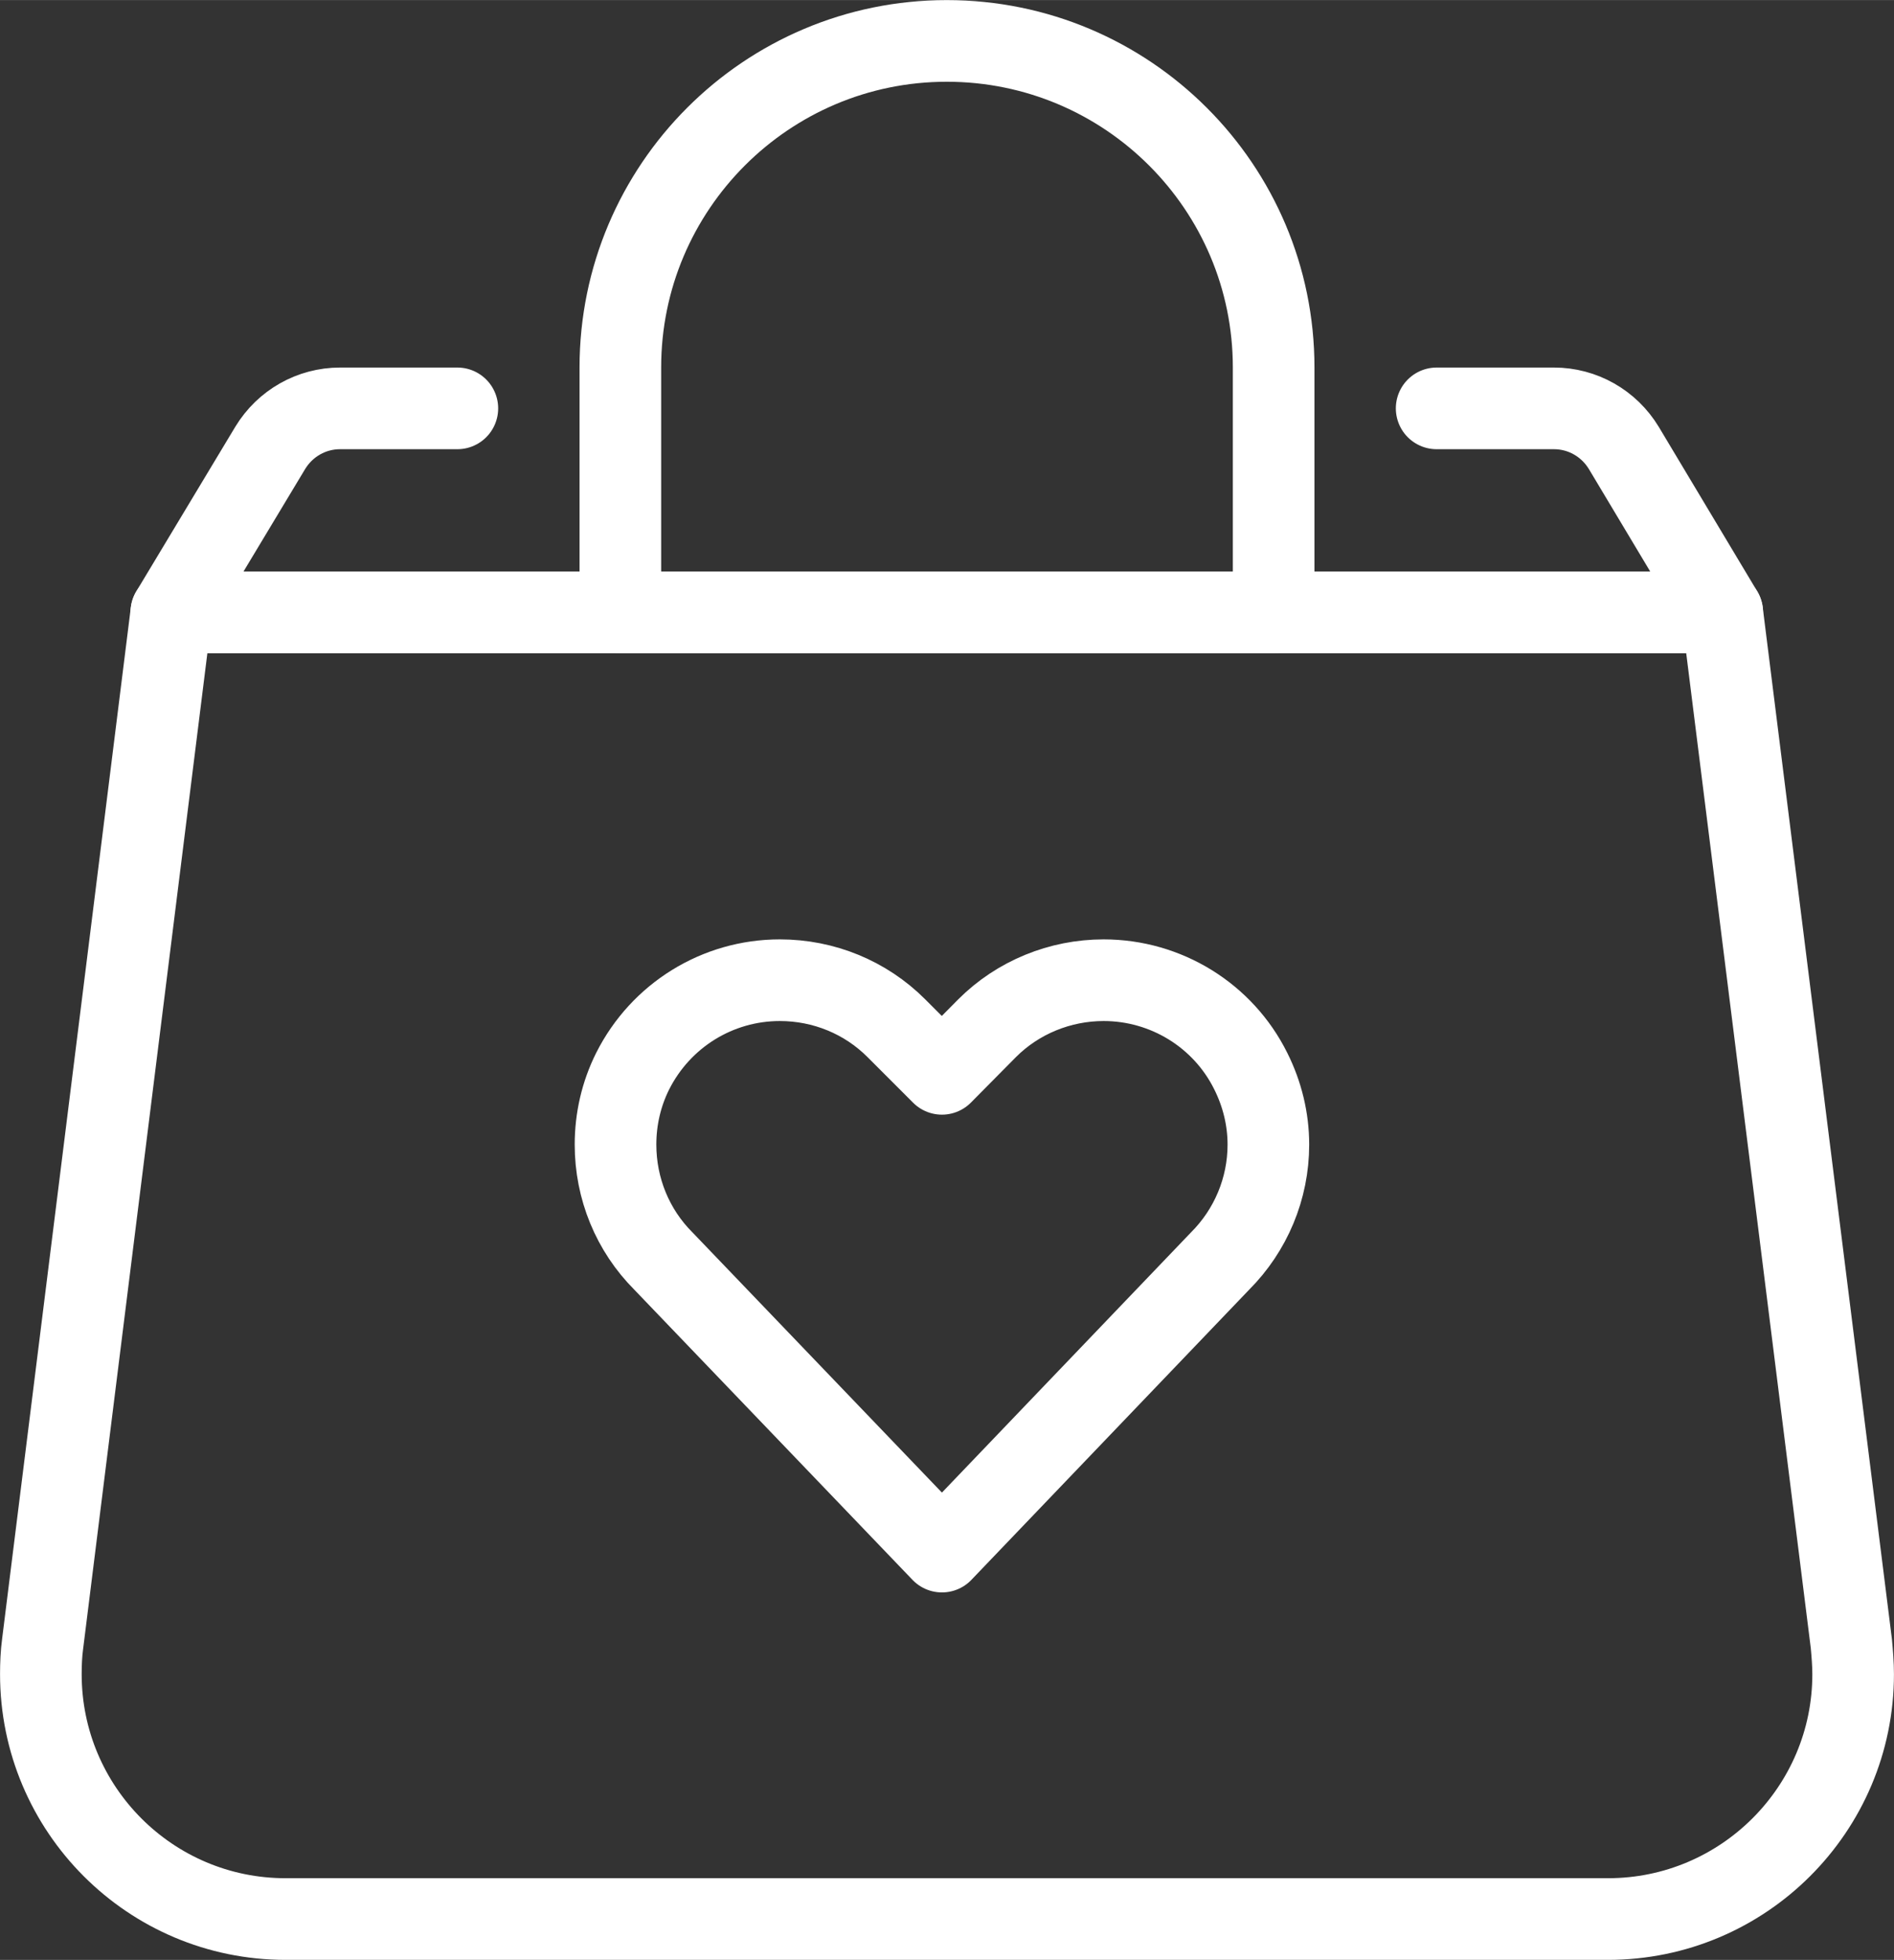
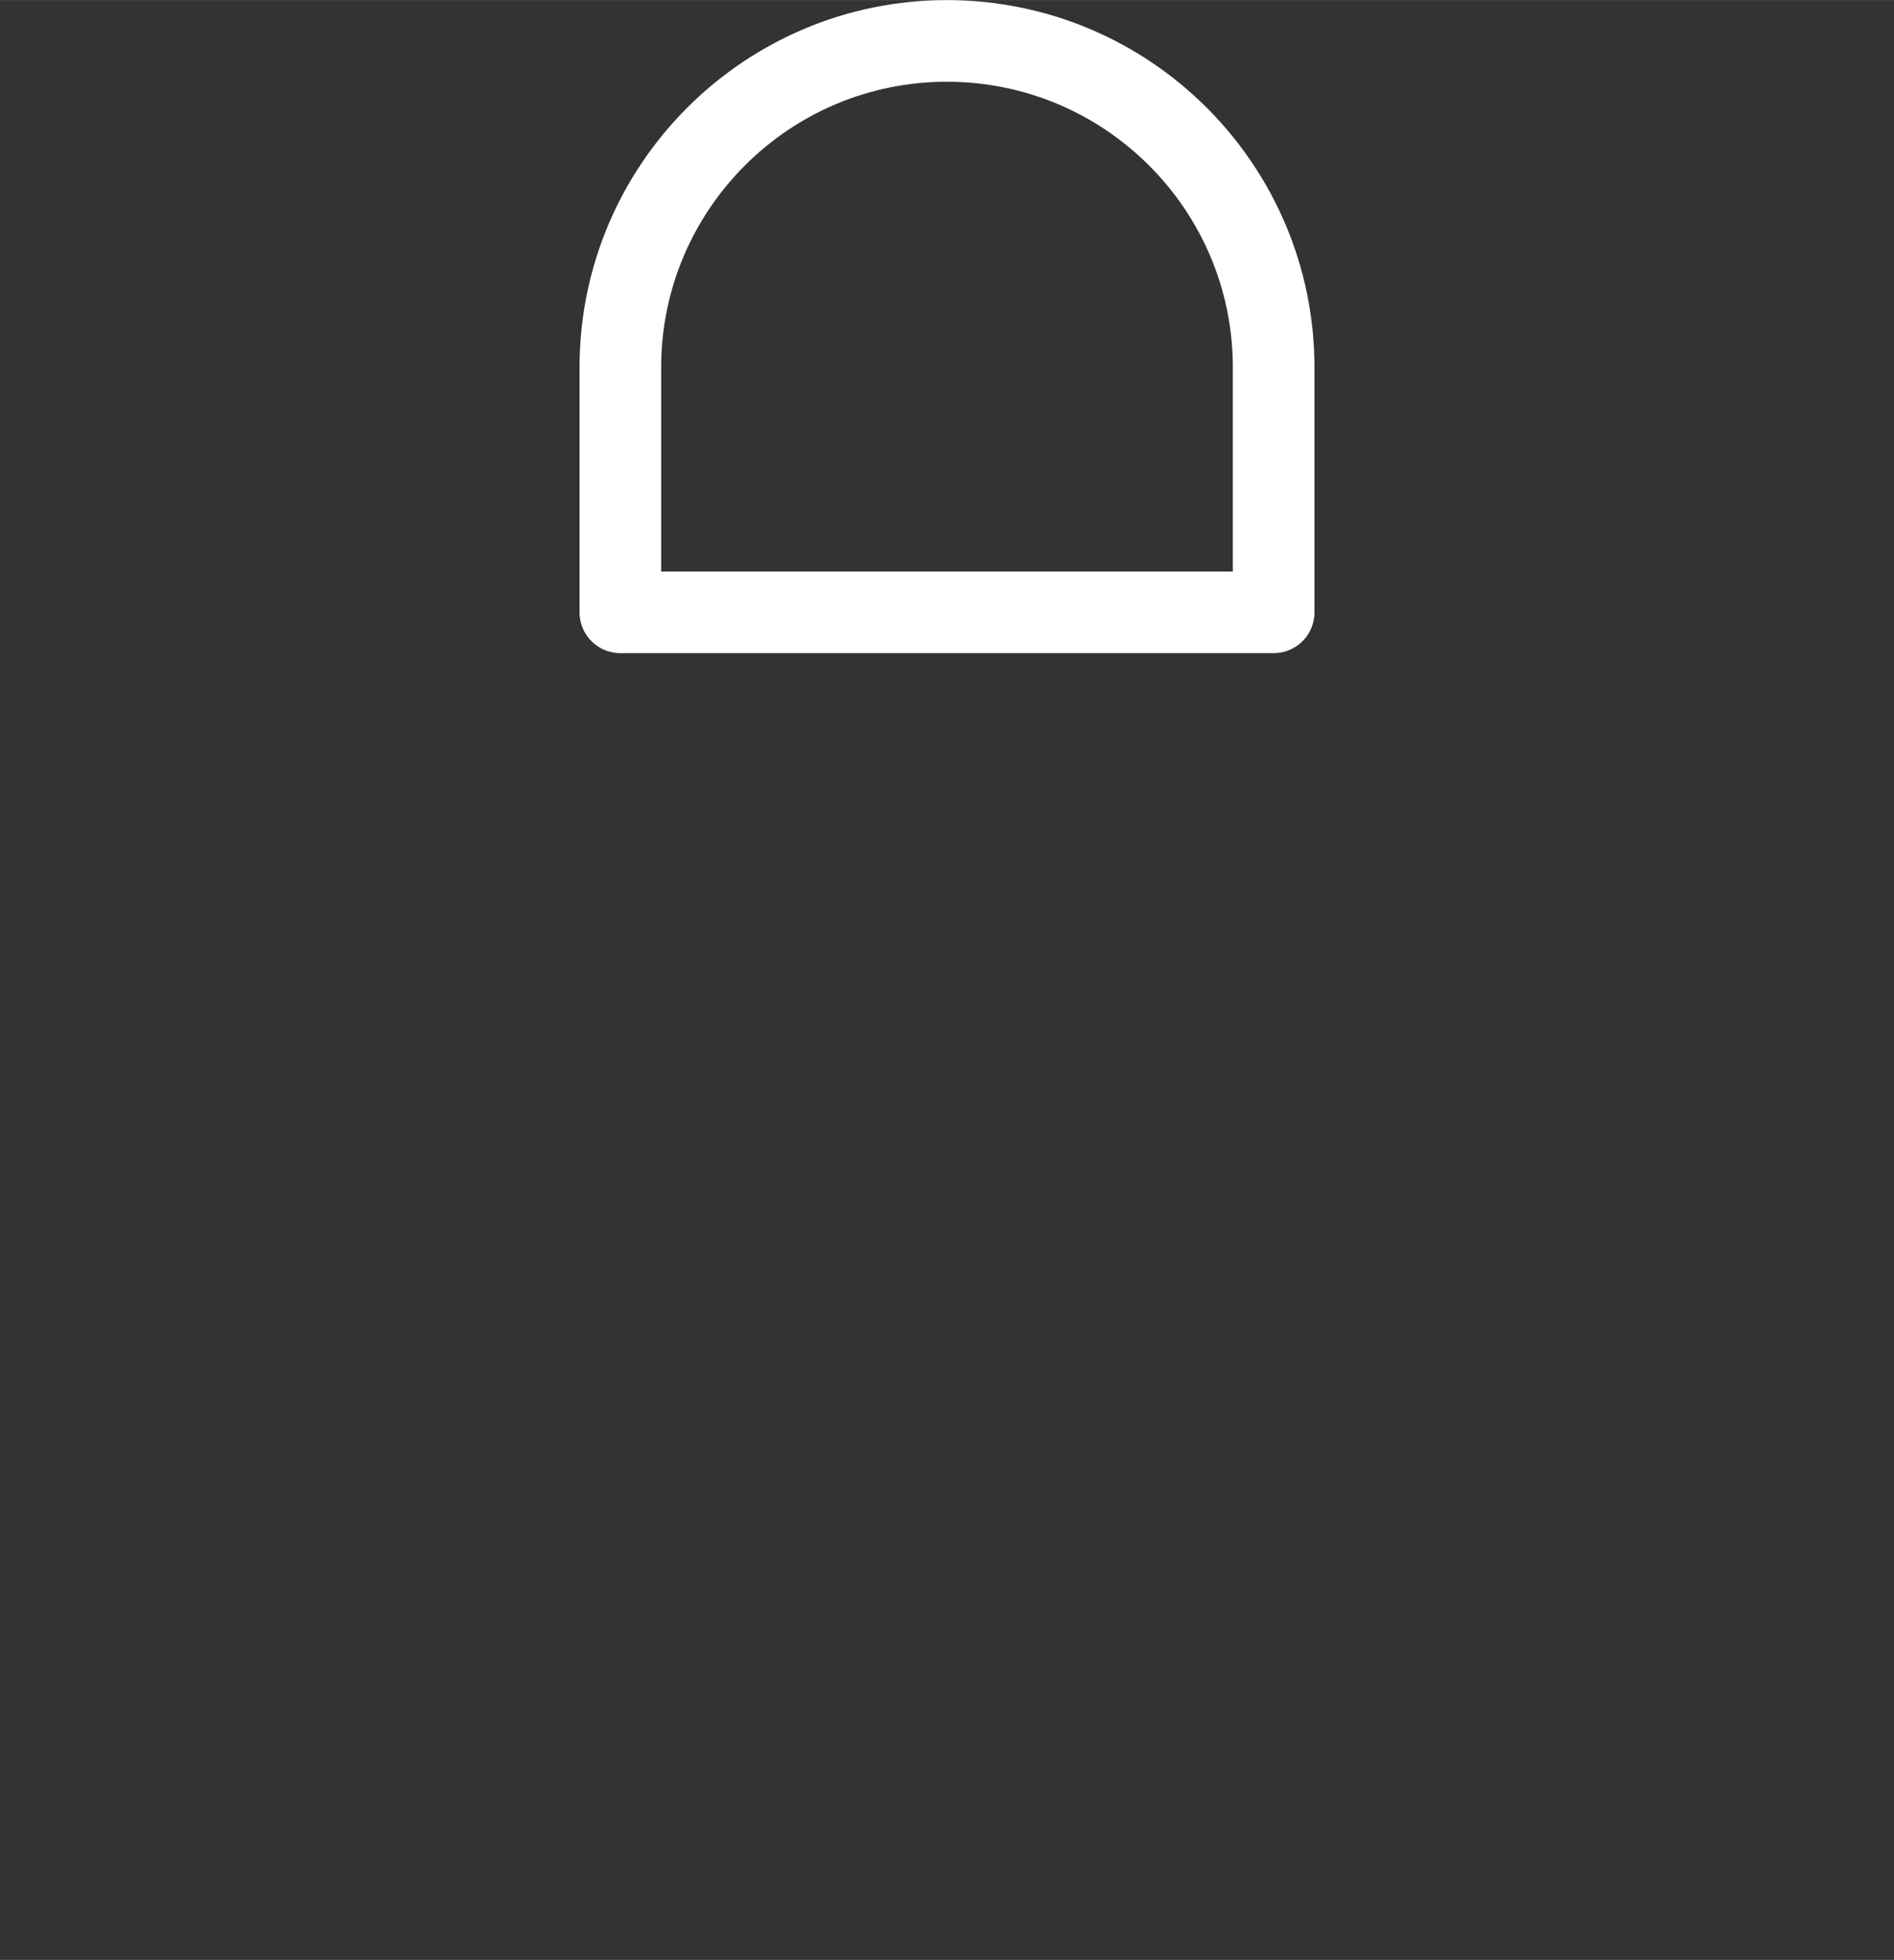
<svg xmlns="http://www.w3.org/2000/svg" xml:space="preserve" width="203.02mm" height="210mm" style="shape-rendering:geometricPrecision; text-rendering:geometricPrecision; image-rendering:optimizeQuality; fill-rule:evenodd; clip-rule:evenodd" viewBox="0 0 4311 4459">
  <rect x="0" y="0" width="4311" height="4459" fill="#333333" stroke="none" />
  <defs>
    <style type="text/css">  .str0 {stroke:white;stroke-width:185.79;stroke-linecap:round;stroke-linejoin:round} .fil0 {fill:none}  </style>
  </defs>
  <g id="Слой_x0020_1">
    <g id="_936130656">
-       <path class="fil0 str0" d="M4214 3740c2,22 4,46 4,69 0,307 -250,557 -558,557 0,0 0,0 0,0l-3010 0c0,0 0,0 0,0 -308,0 -557,-250 -557,-557 0,-23 1,-47 4,-69l293 -2347 3530 0 294 2347z" />
-       <path class="fil0 str0" d="M1041 929l-267 0c-65,0 -125,34 -159,90l-225 374 3530 0 -224 -374c-34,-56 -94,-90 -159,-90l-267 0" />
      <path class="fil0 str0" d="M2899 836c0,-410 -333,-743 -744,-743 -410,0 -743,333 -743,743l0 557 1487 0 0 -557z" />
-       <path class="fil0 str0" d="M2144 3530l-634 -661c-70,-70 -109,-165 -109,-265 0,-58 13,-115 39,-167l0 0c64,-127 193,-207 335,-207 100,0 195,39 265,109l104 104 103 -104c70,-70 166,-109 265,-109 142,0 272,80 335,207l0 0c26,52 40,109 40,167 0,100 -40,195 -110,265l-633 661z" />
    </g>
  </g>
</svg>